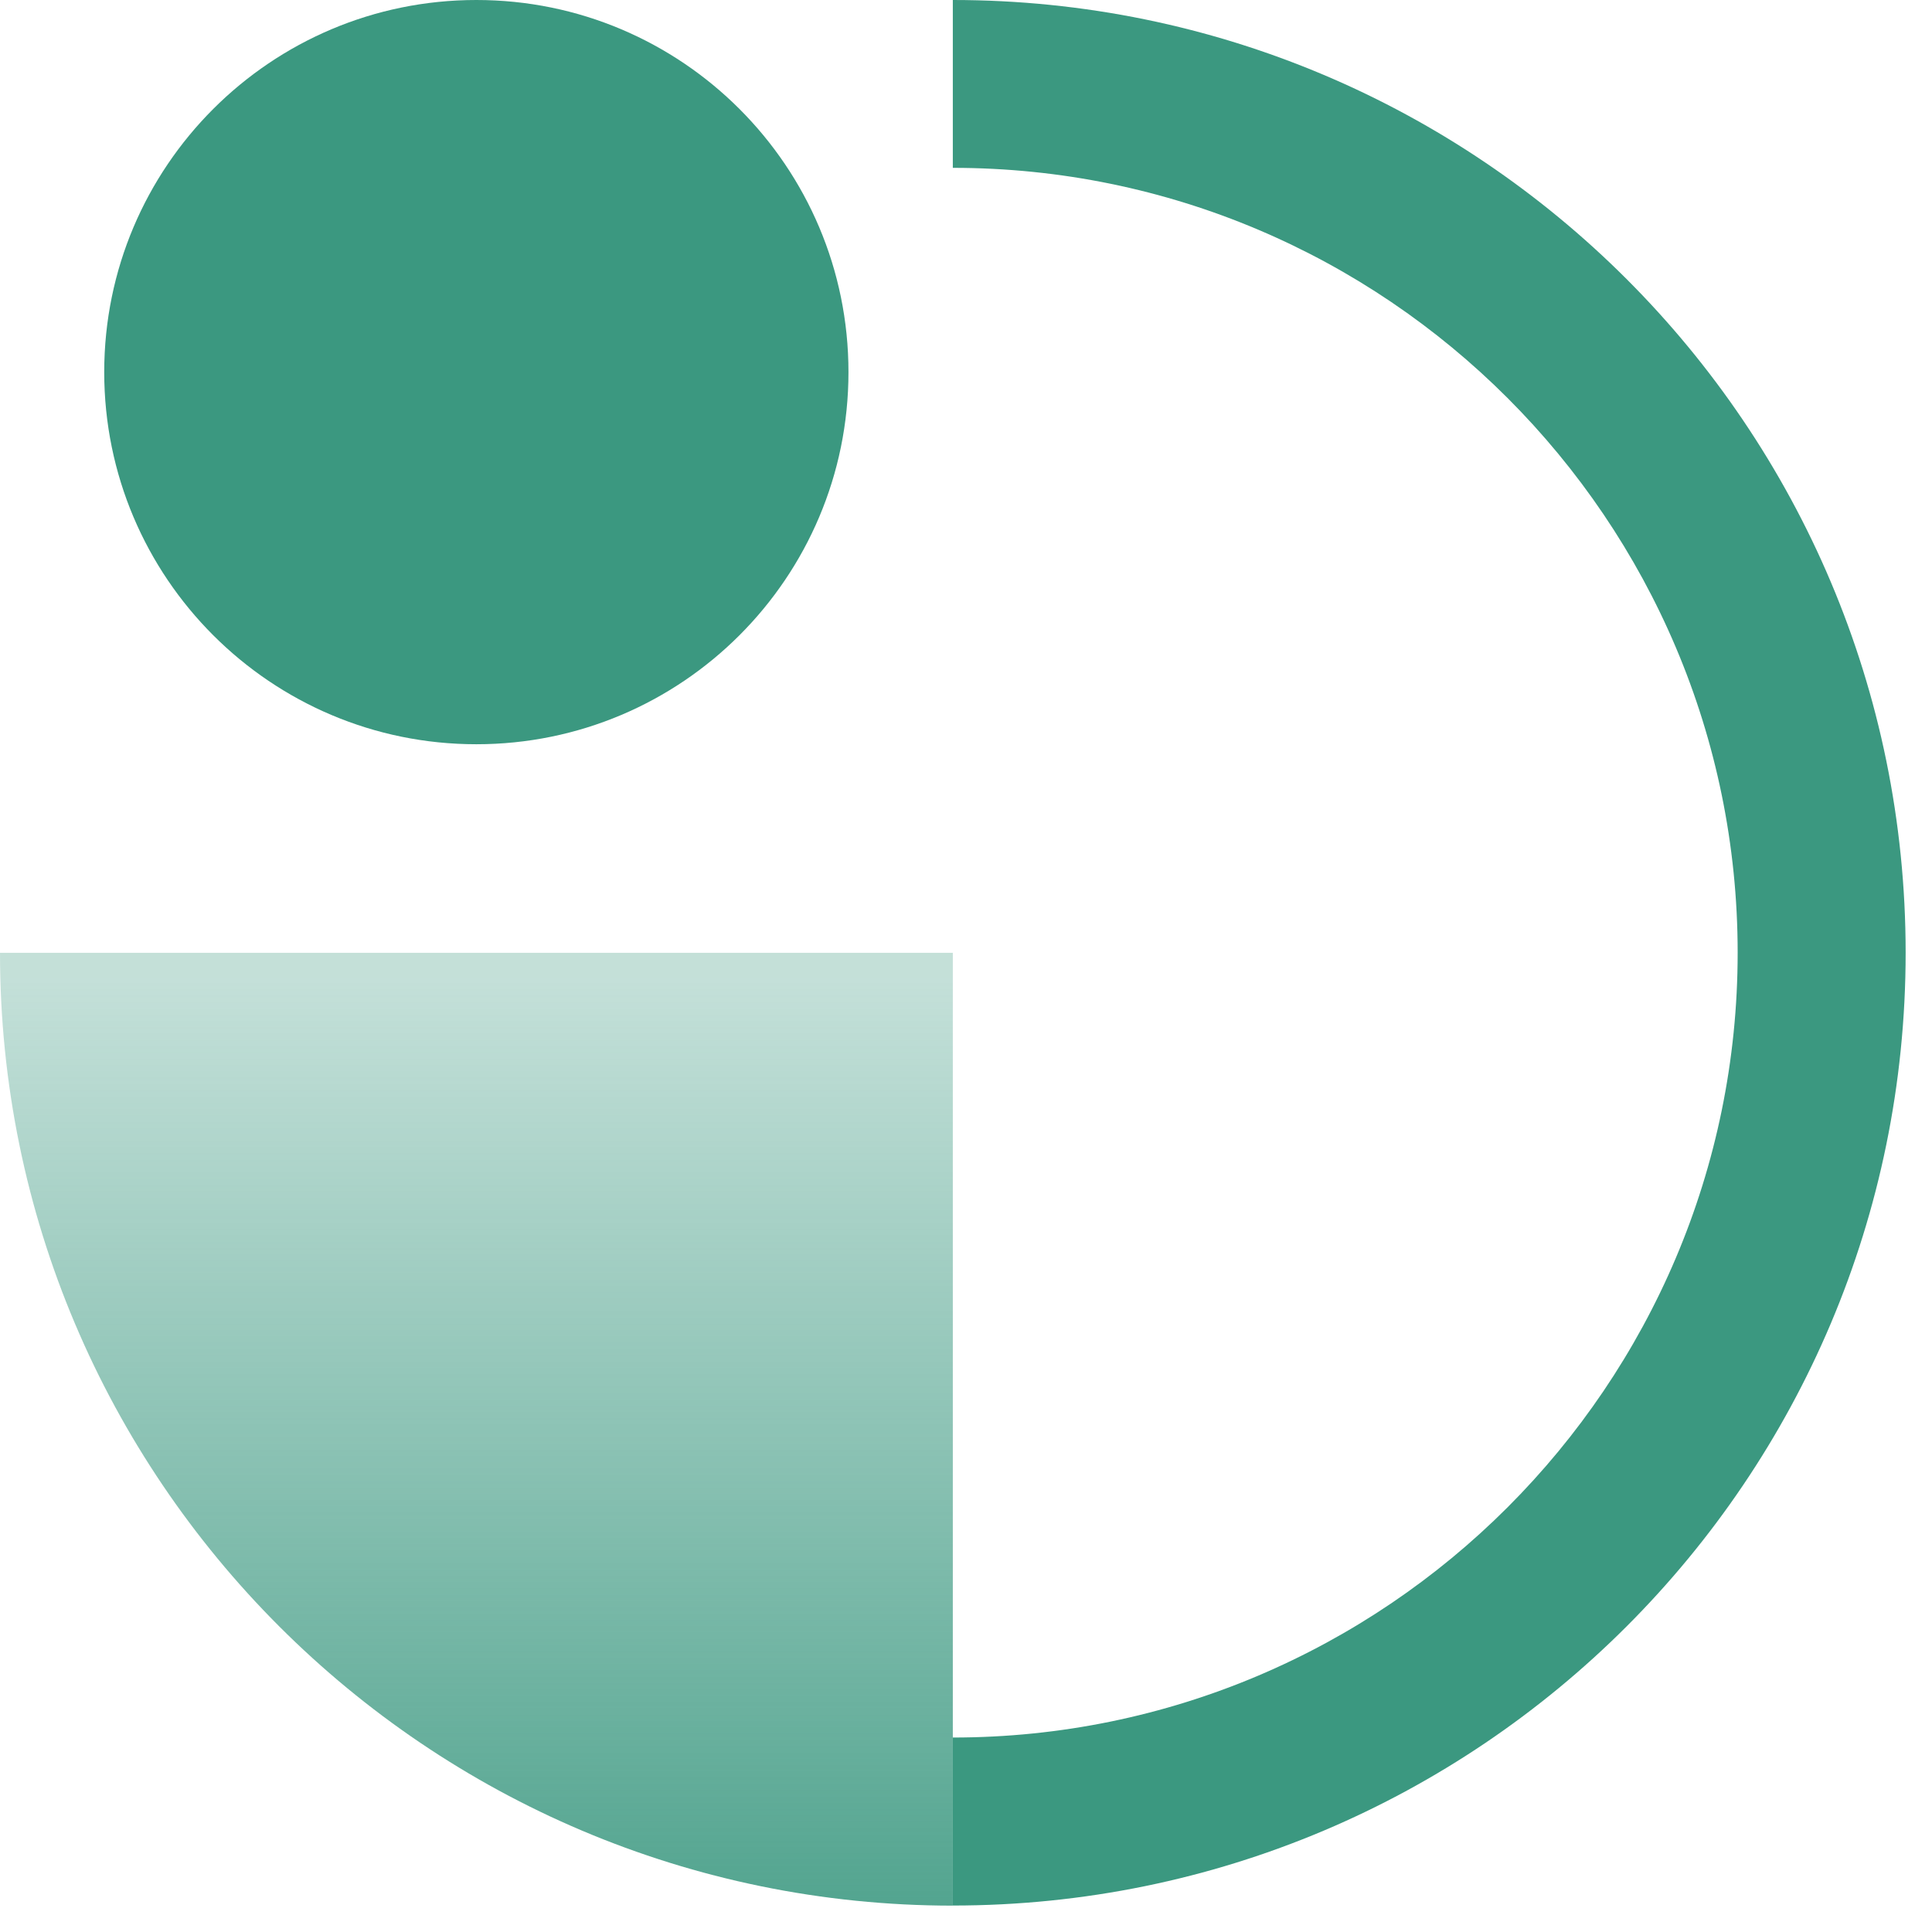
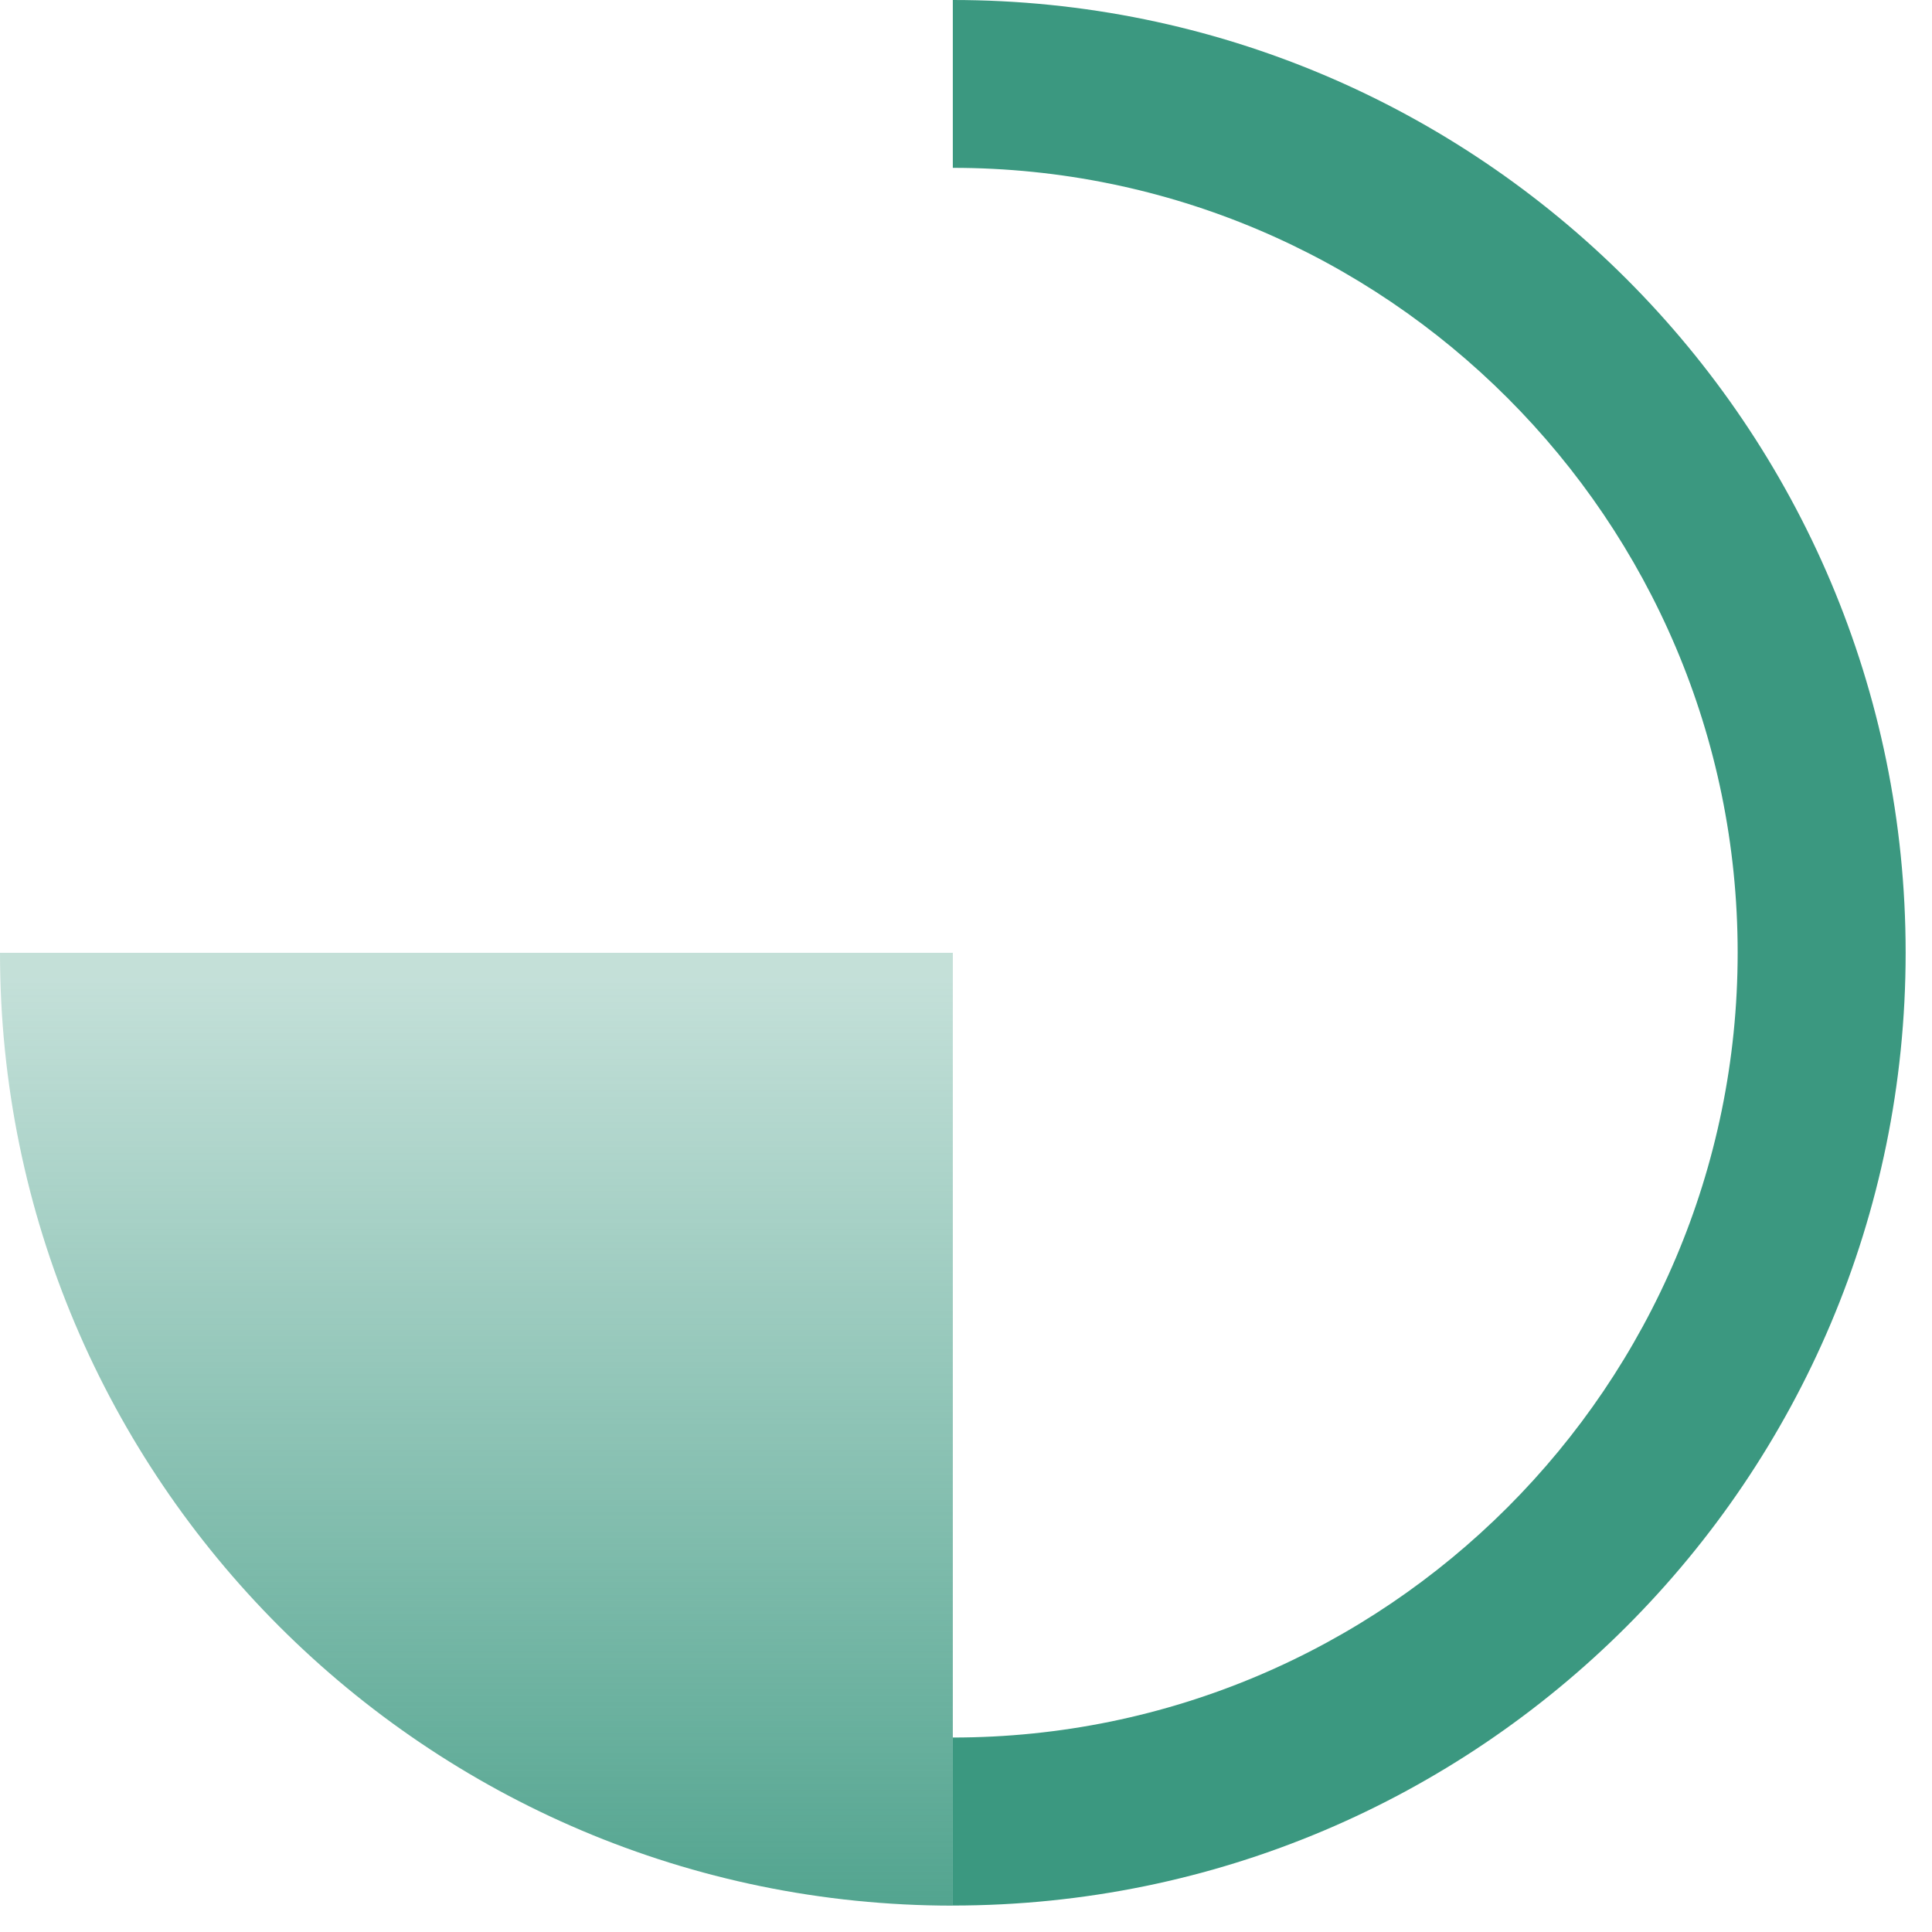
<svg xmlns="http://www.w3.org/2000/svg" width="100%" height="100%" viewBox="0 0 73 73" version="1.1" xml:space="preserve" style="fill-rule:evenodd;clip-rule:evenodd;stroke-linejoin:round;stroke-miterlimit:2;">
  <g transform="matrix(1,0,0,1,-29.476,-29.001)">
    <path d="M65.478,94.658L65.478,101.001C85.362,101.001 101.48,84.882 101.48,64.998C101.48,45.114 85.357,29.001 65.478,29.001L65.478,35.343C81.832,35.343 95.133,48.649 95.133,64.998C95.133,81.348 81.828,94.653 65.478,94.653" style="fill:rgb(59,152,128);fill-rule:nonzero;" />
  </g>
  <g transform="matrix(1,0,0,1,-29.476,-29.001)">
    <path d="M29.476,65.003L65.478,65.003L65.478,101.005C45.609,101.001 29.476,84.872 29.476,65.003Z" style="fill:url(#_Linear1);fill-rule:nonzero;" />
  </g>
  <g transform="matrix(1,0,0,1,-29.476,-29.001)">
-     <path d="M47.475,57.122C55.24,57.122 61.535,50.827 61.535,43.061C61.535,35.296 55.24,29.001 47.475,29.001C39.709,29.001 33.414,35.296 33.414,43.061C33.414,50.827 39.709,57.122 47.475,57.122Z" style="fill:rgb(59,152,128);fill-rule:nonzero;" />
-   </g>
+     </g>
  <defs>
    <linearGradient id="_Linear1" x1="0" y1="0" x2="1" y2="0" gradientUnits="userSpaceOnUse" gradientTransform="matrix(2.6197e-15,42.783,-42.783,2.6197e-15,47.474,65.806)">
      <stop offset="0" style="stop-color:rgb(59,152,128);stop-opacity:0.3" />
      <stop offset="1" style="stop-color:rgb(59,152,128);stop-opacity:1" />
    </linearGradient>
  </defs>
</svg>